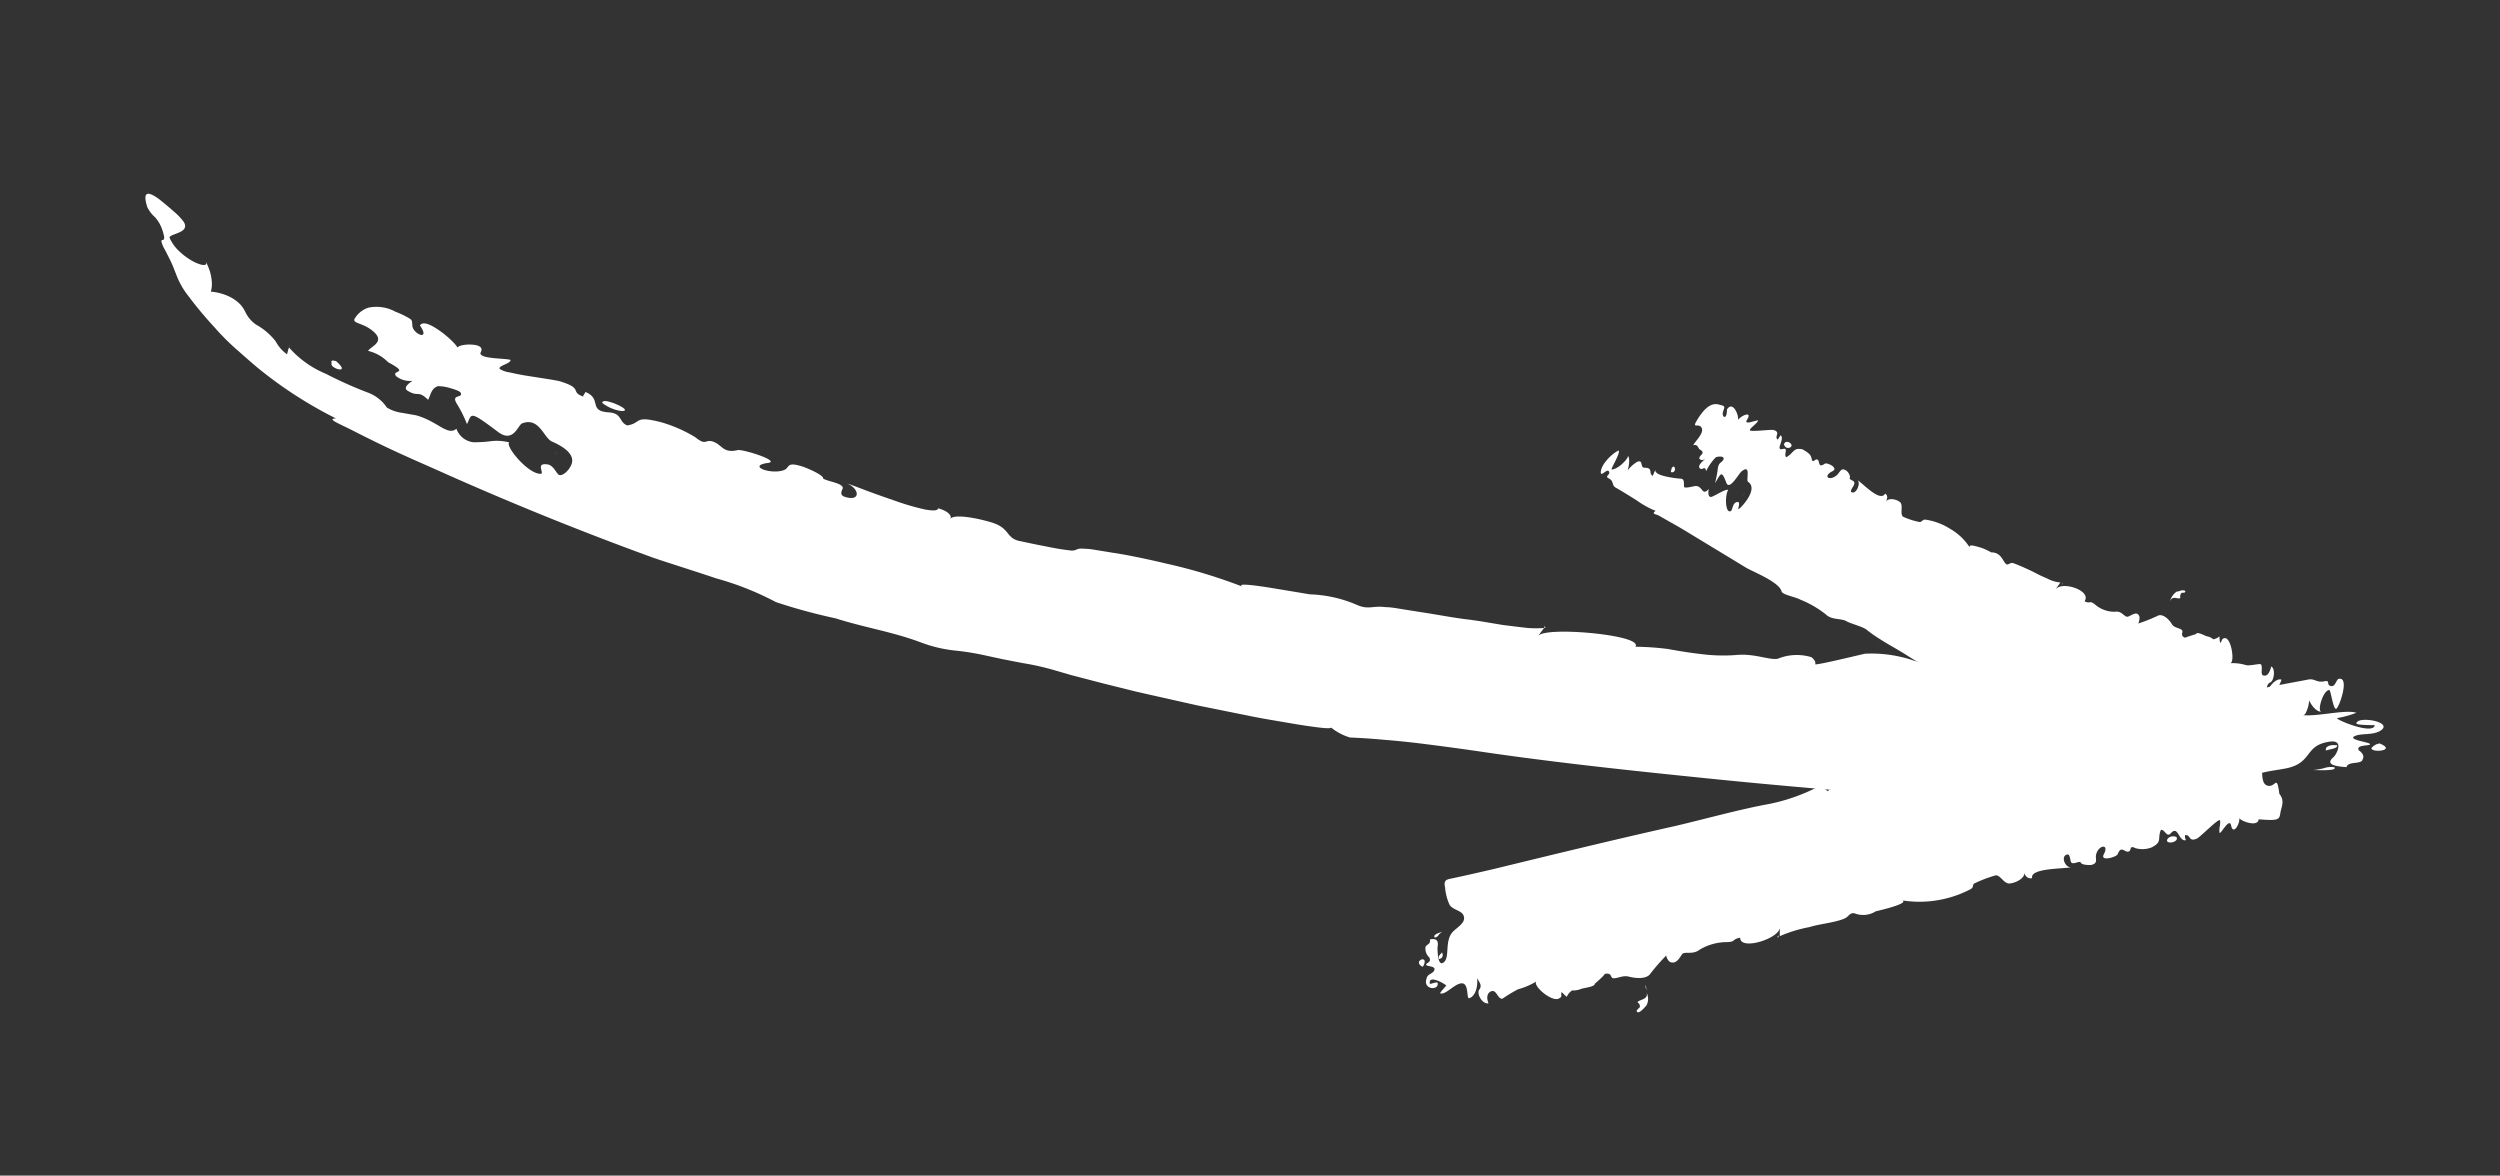
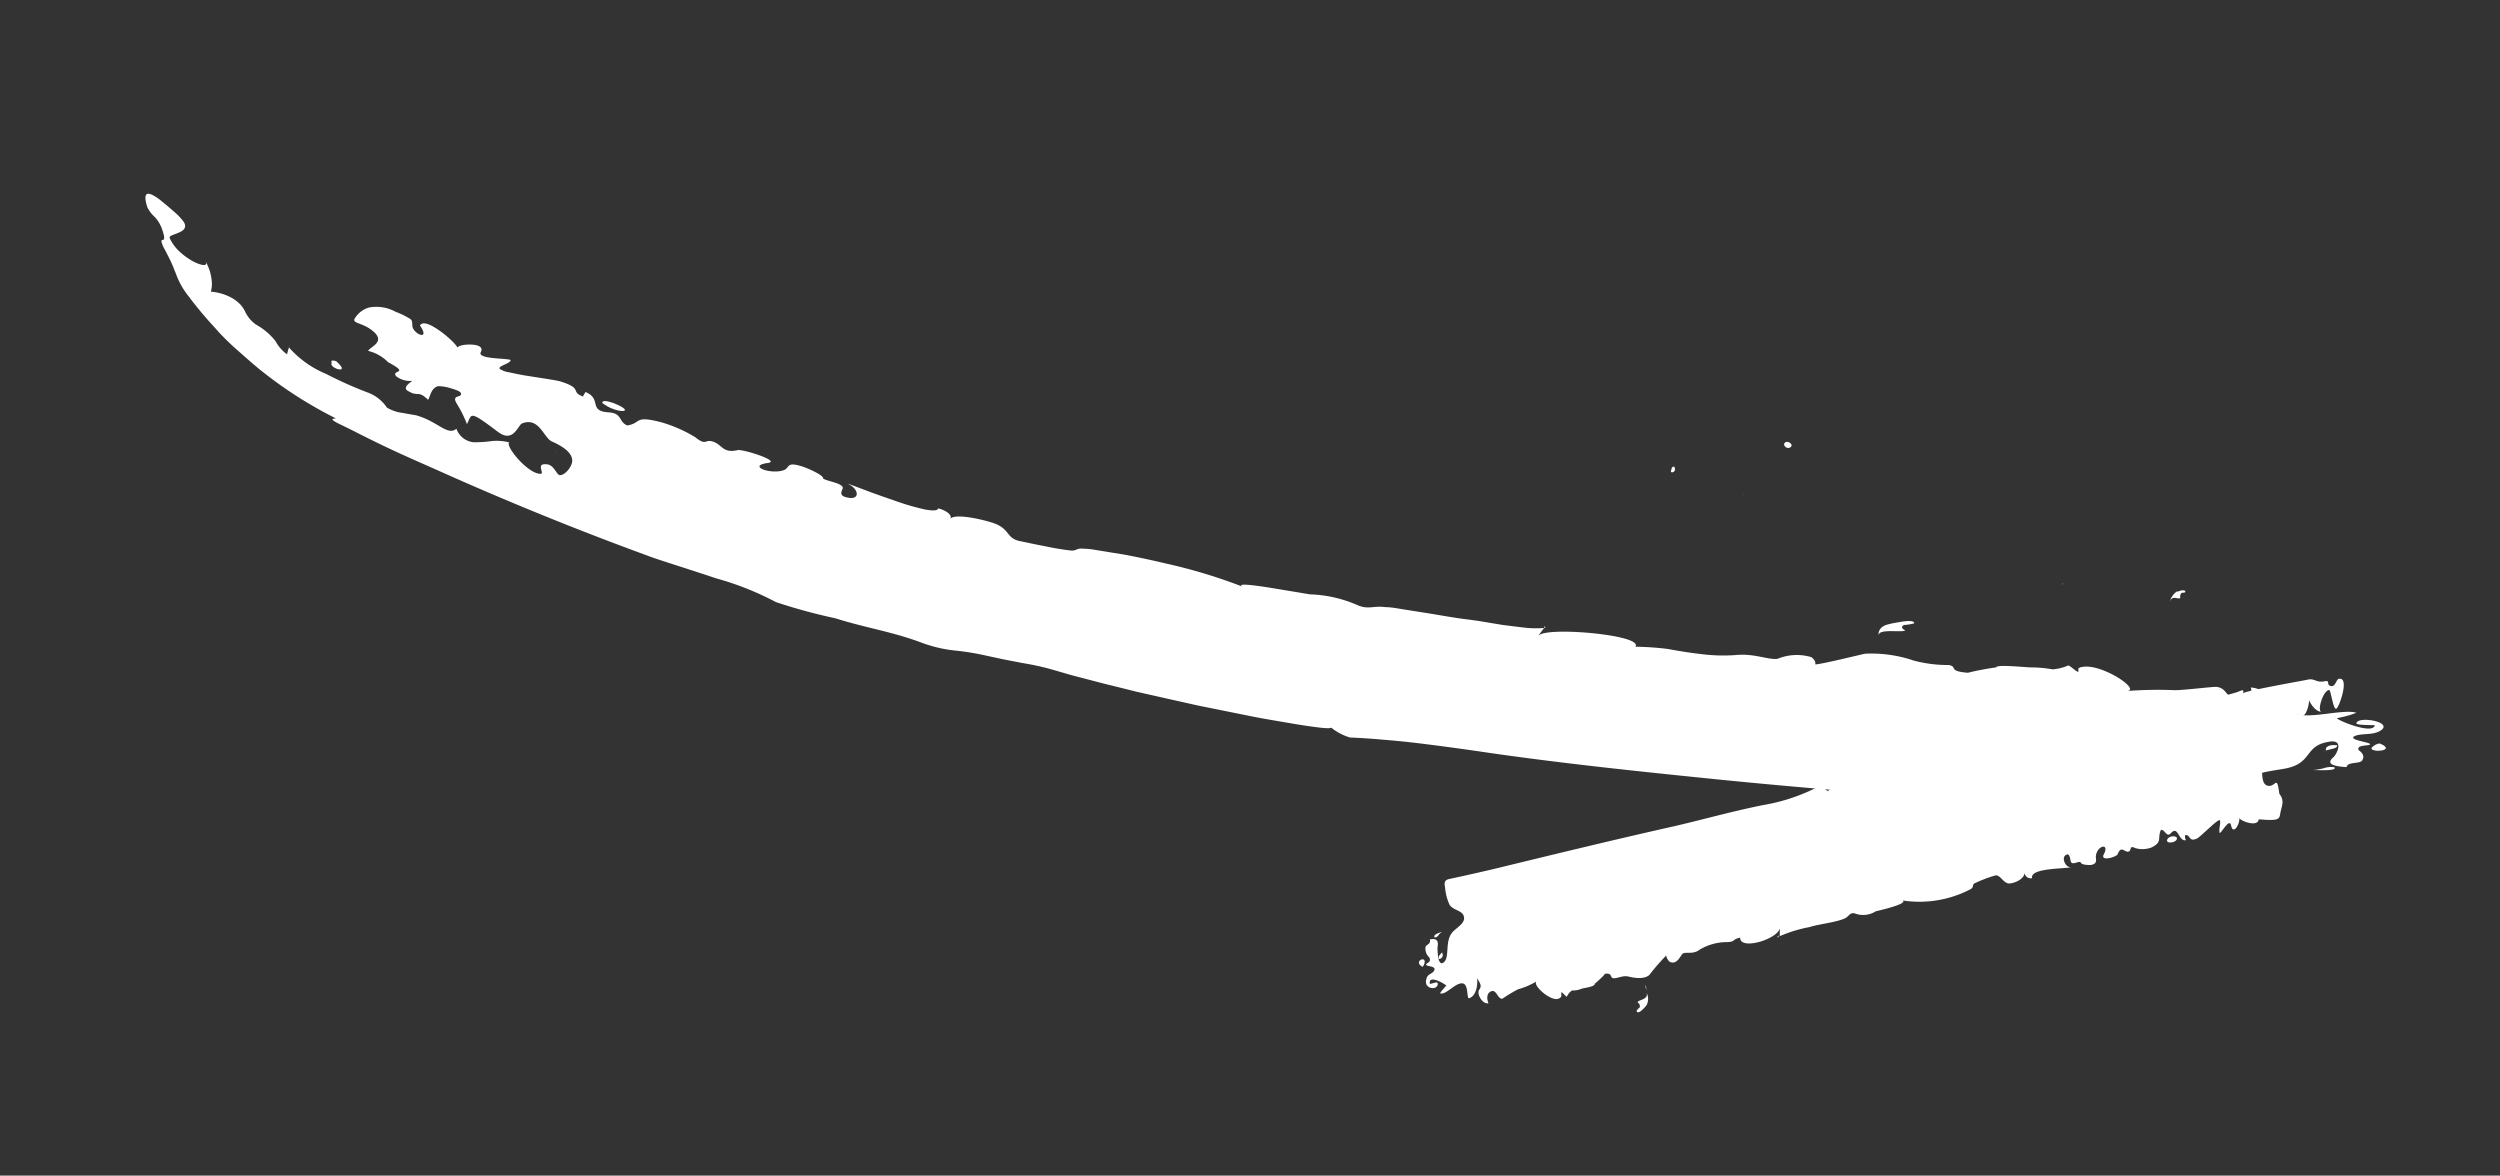
<svg xmlns="http://www.w3.org/2000/svg" viewBox="0 0 168 79">
  <rect x="0" y="0" width="168" height="79" fill="#333333" stroke="none" />
  <title>SSF</title>
  <g id="Testimonial_3" data-name="Testimonial 3">
    <path d="M22.29,24.41c-.06-.18,0-.23.3-.14.54.48.42.59.18.55S22.18,24.56,22.29,24.41Z" style="fill:#fff" />
    <polygon points="37.26 30.61 37.34 30.46 37.43 30.27 37.26 30.61" style="fill:#fff" />
    <path d="M156.87,51.56c.24.29-1.35.17-1.46.19a5.17,5.17,0,0,0,.73-.12A1.47,1.47,0,0,1,156.87,51.56Z" style="fill:#fff" />
    <path d="M156.31,50.27q.16-.25.74-.19c.08.23-.51.26-.76.36Z" style="fill:#fff" />
    <path d="M159.36,50.27a.87.87,0,0,1,.55-.31C161.11,50.45,159.33,50.61,159.36,50.27Z" style="fill:#fff" />
    <path d="M40.47,27.08q0-.26.74,0C42.93,27.76,41.44,27.84,40.47,27.08Z" style="fill:#fff" />
    <path d="M158.27,49.45c-.61.26,1,.42,1,.56s-.94,0-.77.4q.45.32.26.64c-.08.33-1,.09-1.07.5-1.19-.07-1.29-.32-.87-.68.16-.13.83-1.29-.44-1-1.52.29-1,1.42-2.78,1.77-.93.18-2.37.28-2.1.8.18.34,1.45.57,1.74,1s.06.81,0,1.19-.08.51-1,.46L145,54.58c-10.13-.59-20.28-1.25-30.43-2.29-4.81-.49-9.64-1-14.44-1.69-1.68-.25-3.3-.47-4.85-.66q-1.17-.14-2.31-.23c-.76-.07-1.51-.12-2.25-.15a3.66,3.66,0,0,1-1.27-.67c0,.06-.3.06-.8,0s-1.2-.16-2-.3-1.83-.3-2.88-.52l-3.32-.67-3.34-.75-.79-.18-.76-.19-1.41-.35L72,45.37l-1-.29a17.47,17.47,0,0,0-2.27-.52l-1.34-.26-1.11-.24a17.68,17.68,0,0,0-2.17-.35,9.2,9.2,0,0,1-2.12-.5c-2-.76-3.76-1-5.85-1.66a37.53,37.53,0,0,1-4-1.09,19.74,19.74,0,0,0-4-1.59c-1.73-.58-3.5-1.13-4.27-1.4q-7.09-2.58-14-5.66c-1-.45-2-.88-3.07-1.37s-2.1-1-3.16-1.54c-.82-.42-1.74-.77-1.06-.78A28.28,28.28,0,0,1,17.67,25c-.59-.46-1.18-1-1.73-1.48s-1.07-1-1.52-1.52a25.71,25.71,0,0,1-1.77-2.12,5.27,5.27,0,0,1-.83-1.49c-.08-.19-.15-.39-.26-.64s-.12-.26-.2-.42-.17-.34-.28-.55a2,2,0,0,1-.23-.54c0-.09,0-.1.06-.11s.2,0,.07-.44a3,3,0,0,0-.26-.67,2.65,2.65,0,0,0-.31-.43,2.13,2.13,0,0,1-.51-.67c-.38-1.2.15-1,.79-.54.31.25.69.56,1,.84a4.13,4.13,0,0,1,.65.68c.25.39,0,.59-.32.73s-.68.22-.62.36a2.76,2.76,0,0,0,.64.89,4.42,4.42,0,0,0,.91.67c.6.32,1.06.37.86,0a4,4,0,0,1,.29.67,3.48,3.48,0,0,1,.12.58,2,2,0,0,1-.05.8,3.48,3.48,0,0,1,1.41.42,2.63,2.63,0,0,1,.58.45,2.35,2.35,0,0,1,.3.44,2.19,2.19,0,0,0,.74.9,4.34,4.34,0,0,1,1.32,1.12,2.52,2.52,0,0,0,.77.88s.07-.3.13-.46a6.73,6.73,0,0,0,2.48,1.77,26.8,26.8,0,0,0,2.87,1.28A2.65,2.65,0,0,1,26,27.39a2.68,2.68,0,0,0,1.07.36c.46.09.91.15,1,.19a5,5,0,0,1,.92.39c.26.14.48.27.68.39.4.22.71.34,1,.09a1.38,1.38,0,0,0,1.14.91c.19,0,.66,0,1.15-.07a3.34,3.34,0,0,1,1.26.08c-.29.24,1.26,2.13,2.11,2.11.29,0-.34-.71.37-.64.49,0,.66.6.86.71s.64-.23.83-.67,0-1-1.3-1.57c-.55-.24-.85-1.66-2-1.22-.29.11-.58,1.36-1.63.57-2-1.51-1.73-1.19-2.08-.52a8.37,8.37,0,0,0-.7-1.4c-.35-.6.35-.35.3-.65,0-.14-.37-.27-.73-.37a2.83,2.83,0,0,0-.82-.13c-.46.15-.49.61-.66.92-.7-.69-.65-.15-1.39-.62-.35-.22.25-.6.34-.66a1.49,1.49,0,0,1-1.1-.31c-.37-.45,1-.12-.54-.94a2.79,2.79,0,0,0-1.34-.76c.14-.29,1.16-.58.38-1.28s-1.61-.51-1.21-1a1.62,1.62,0,0,1,.87-.63,2.66,2.66,0,0,1,1.8.28,5.73,5.73,0,0,1,1,.49c.13.11.11.21.13.43,0,.56,1.26,1.1.51,0,.21-.34.84,0,1.43.43s1.13,1,1.08,1.07c.09-.16.55-.24,1-.21s.75.18.58.5c-.26.48,1.69.4,2,.53,0,.26-.85.38-.73.6a1.58,1.58,0,0,0,.64.23c.36.08.82.18,1.3.25,1,.16,2,.3,2.19.38,1.49.47.58.67,1.48,1,0-.11.12-.2.15-.31,1.14.47.16,1.28,1.56,1.37.94.06.65.63,1.25.88,1-.16.41-.7,2.3-.21a9.32,9.32,0,0,1,2.27,1c.78.63.63.09,1.23.31s.64.8,1.66.55c.53,0,2.84.75,2,.87-1.44.19.19.81,1.07.48.43-.16.1-.62,1.33-.21.44.16,1.38.59,1.3.78.37.21,1.24.29,1.33.61,0,.12-.31.48.14.62,1.07.34,1-.55.14-.9.27.08.78.28,1.39.51s1.34.48,2,.71a16.58,16.58,0,0,0,1.86.53c.5.09.84.09.88-.08.72.2.93.53.81.71.25-.35,1.81-.06,2.81.25,1.22.38.92,1.05,1.86,1.24.26.05,1,.22,1.72.35A17.06,17.06,0,0,0,72,37c.44,0,.28-.19.92-.12.38,0,.79.1,1.22.16l1.35.22c.93.17,1.9.38,2.87.61a35.9,35.9,0,0,1,5.13,1.55c-.41-.24.71-.11,1.95.09l1.75.29.83.14a8.63,8.63,0,0,1,3.26.75c.72.28,1,0,1.82.11.42,0,.87.1,1.34.17l1.46.23c1,.16,2,.35,2.84.44l.7.1L101,42c.58.07,1.17.15,1.67.2a7.2,7.2,0,0,0,1.09,0c-.12.18-.4.51-.42.59.08-.38,1.87-.41,3.56-.25s3.29.5,3,.92a19.35,19.35,0,0,1,2.17.15c.65.12,1.48.26,2.3.35a11.38,11.38,0,0,0,2.26.06c1.25-.13,2.25.35,2.83.25a3.38,3.38,0,0,1,2.26-.11q.33.25.26.48c.13.07,3.13-.67,3.35-.71a8.79,8.79,0,0,1,3.27.46,9,9,0,0,0,2.35.3c.65.11-.1.41,1.29.52a17.51,17.51,0,0,1,1.9-.36c0-.22,2,0,2.35,0a8.32,8.32,0,0,1,1.44.13,3.18,3.18,0,0,0,1.05-.26c.14,0,.62.51.69.41l0-.22c.13-.07.19-.09.22-.08,1.28-.31,4.1,1.58,3,1.61a26.89,26.89,0,0,1,3.25-.06c.67,0,2.61-.25,2.83-.22.81.12.46.85,1.66.72.65-.07.72-.47.62-.68,1,.06,1.54.91.89,1.08s-.21.48-.11.77a2,2,0,0,1,2-1.1c.51,0-.63.9.56,1.09,1,.17,3-.39,3.76-.14a7,7,0,0,1-1.26.35c-.4,0,2.41,1.2,2.49.48-.22,0-1.24,0-1.23-.12.06-.53,2.63-.09,1.57.52C159.41,49.41,158.71,49.27,158.27,49.45Z" style="fill:#fff" />
    <path d="M19.43,23.21l0,.08A.08.08,0,0,1,19.43,23.21Z" style="fill:#fff" />
    <path d="M103.77,42.08c.13.07.09.1,0,.12C103.77,42.14,103.79,42.09,103.77,42.08Z" style="fill:#fff" />
    <path d="M19.45,23.18s0,0,0,0Z" style="fill:#fff" />
    <polygon points="126.19 43.15 126.17 43.32 126.22 42.94 126.19 43.15" style="fill:#fff" />
    <path d="M127.94,42q-.28.18.09.36c-.17.18-1.85-.16-1.78.36-.05-.25.06-.62.62-.76l.29-.07.62-.11c.44-.07.88-.08.85.11A3.44,3.44,0,0,1,127.94,42Z" style="fill:#fff" />
    <path d="M112.32,31.56q0-.19.18-.21C112.75,31.76,112.13,31.88,112.32,31.56Z" style="fill:#fff" />
    <polygon points="117.08 33.39 117.18 33.24 117.29 33.06 117.08 33.39" style="fill:#fff" />
    <path d="M152.82,50.29c0,.29-.49.08-.53.1a.91.91,0,0,0,.28-.07A.22.22,0,0,1,152.82,50.29Z" style="fill:#fff" />
-     <path d="M153,49q.13-.23.29-.13c0,.22-.25.22-.35.3Z" style="fill:#fff" />
+     <path d="M153,49q.13-.23.29-.13Z" style="fill:#fff" />
    <path d="M154,49.21a.6.6,0,0,1,.27-.27C154.52,49.48,153.9,49.53,154,49.21Z" style="fill:#fff" />
    <path d="M119.88,29.85c.06-.15.17-.19.34-.13C120.72,30,120,30.35,119.88,29.85Z" style="fill:#fff" />
-     <path d="M153.91,48.37c-.27.21.2.46.15.59s-.3-.07-.37.33a1,1,0,0,1-.11.62c-.13.31-.36,0-.5.41-.36-.13-.32-.38-.08-.69.09-.12.66-1.18.18-1s-.75,1.3-1.44,1.52c-.36.12-.86.12-.93.63,0,.33.3.63.27,1a4.34,4.34,0,0,1-.37,1.13c-.09.25-.18.48-.46.38-.75-.28-1.51-.55-2.27-.82-3.16-1.14-6.32-2.31-9.42-3.62l-2.21-.92c-.74-.3-1.46-.63-2.18-1a8.4,8.4,0,0,0-3-1c-.13,0-.19-.5-.2-.61-.05.11-.41,0-.93-.24s-1.18-.58-1.83-1-1.32-.77-1.81-1.09a10.6,10.6,0,0,1-.89-.61c-.24-.26-1.09-.44-1.44-.64s-1-.07-1.37-.45a6.91,6.91,0,0,0-1.73-1c-.29-.17-1.2-.32-1.25-.55-.15-.63-1.93-1.32-2.38-1.59l-4.12-2.5c-.58-.35-1.16-.66-1.74-1-.22-.11-.53-.1-.22-.32a5.9,5.9,0,0,1-1.28-.71c-.61-.38-1.23-.76-1.37-.83-.33-.17-.14-.46-.48-.63s.09-.23,0-.46-.42.19-.52.14,0-.5.32-.86a2.89,2.89,0,0,1,.81-.7c.25,0-.49,1.21-.44,1.26s.4-.09.67-.33.49-.52.41-.6c.19.21.07.75,0,1a2.31,2.31,0,0,1,.63-.57c.44-.19.19.39.49.39.63,0,.25.37.56.55l.18-.41c-.05.22.31.36.71.45a7.41,7.41,0,0,0,1,.15c.28,0,.19.39.22.54s.69-.06.78-.05c.5,0,.41.73.9.18-.06.06-.12.66.19.54s.95-.55,1.1-.45c-.22.25-.23,1.58.16,1.42.14-.06.11-.54.41-.61s.07.4.11.47,1.42-1.33.65-1.83c-.16-.1.24-1.26-.45-.69-.18.15-.78,1.26-1,.78-.34-.9-.36-.67-.77,0a7.94,7.94,0,0,0,.19-1c.06-.44.29-.36.38-.61s-.45-.19-.54-.11a3.84,3.84,0,0,0-.63.91c-.08-.43-.25,0-.43-.2s.32-.56.39-.64q-.24.19-.42,0c0-.28.51-.35,0-.64-.13-.22-.16-.32-.41-.26.15-.28.75-.82.57-1.17s-.67.09-.33-.48.84-1.25,1.47-1.09c.47.12.42.11.3.48s.27.63.26-.14c.42-.67.86.53.73.72.2-.31,1-.66.63-.05-.29.45.65,0,.74.07-.09.22-.54.49-.56.64s1.44-.06,1.6,0c.51.14,0,.47.28.64.05-.1.13-.19.18-.29.34.22-.42,1.07.17.92.4-.1,0,.44.23.55.52-.3.45-.67,1.09-.52.22.14.53.28.59.58.09.45.23,0,.41.11s0,.61.5.26c.22-.06.91.31.51.51-.68.34-.24.69.26.29.24-.19.29-.56.64-.34.13.08.34.37.24.54.07.15.4.13.31.39,0,.1-.32.45-.18.53.31.18.64-.59.41-.8.32.18,1.52,1.51,1.85.9.21.12.16.4,0,.57.23-.32.75-.2,1,0s-.05.87.24,1a5,5,0,0,0,1.08.34c.17,0,.18-.18.4-.16a4.27,4.27,0,0,1,1.67.63,3.79,3.79,0,0,1,1.29,1.23c-.06-.21.3-.11.68,0s.77.34.77.34c.47,0,.65.26.88.64s.33,0,.6.08a15.59,15.59,0,0,1,1.66.75l.2.1.45.2a2.21,2.21,0,0,0,.86.25c-.11.16-.33.46-.36.53.17-.35.79-.35,1.31-.17s.93.53.67.91c.42.19.3-.09.68.19a2,2,0,0,0,1.38.51c.46-.08.62.39.85.33s.64-.44.78,0a.87.87,0,0,1-.08.46,10.74,10.74,0,0,0,1.35-.54c.35-.12.75.31.9.57s.47.25.66.39-.17.37.24.54c-.08,0,.73-.25.73-.25.08-.21.63.14.74.15a.88.88,0,0,1,.42.2.83.83,0,0,0,.42-.2s0,.51.09.42l.09-.21c.07-.06.09-.07.1-.07.51-.23.79,1.7.42,1.67a3,3,0,0,1,1.06.12c.2.08.92-.1,1-.06.22.16-.12.83.3.77.23,0,.38-.41.41-.61.3.11.21.95-.06,1.07s-.22.45-.28.73c.18-.42.62-1,1-.93.16,0-.48.82-.16,1.07s1.07-.21,1.24.07c0,0-.45.24-.51.26s.4,1.28.65.6c-.07,0-.39-.08-.36-.18.18-.5.87.07.34.59C154.28,48.4,154.1,48.22,153.91,48.37Z" style="fill:#fff" />
-     <path d="M111.26,31.7l0,.08A.26.26,0,0,1,111.26,31.7Z" style="fill:#fff" />
    <path d="M138.61,39.17c0,.06,0,.09-.06.11A.33.33,0,0,0,138.61,39.17Z" style="fill:#fff" />
    <path d="M111.28,31.67l0,0Z" style="fill:#fff" />
    <polygon points="145.67 40.79 145.6 40.94 145.76 40.59 145.67 40.79" style="fill:#fff" />
    <path d="M146.62,39.83a.33.33,0,0,0-.1.34c-.12.16-.54-.22-.7.26a1.14,1.14,0,0,1,.46-.68l0,0,.08,0,.24-.08c.16,0,.31,0,.23.14A.58.58,0,0,1,146.62,39.83Z" style="fill:#fff" />
    <path d="M152.16,49.38a.19.19,0,0,1,0,.29C151.55,49.56,152.09,49,152.16,49.38Z" style="fill:#fff" />
    <path d="M145.93,51.74l0,.17,0,.21Z" style="fill:#fff" />
    <path d="M96.41,63c-.16-.24.49-.35.53-.4a1.22,1.22,0,0,0-.26.22A.32.32,0,0,1,96.41,63Z" style="fill:#fff" />
    <path d="M96.95,64.16a.25.25,0,0,1-.25.28c-.09-.21.14-.33.21-.45Z" style="fill:#fff" />
    <path d="M95.74,64.59a.57.57,0,0,1-.14.38C95,64.67,95.67,64.26,95.74,64.59Z" style="fill:#fff" />
    <path d="M146.26,56.25q.11.21-.22.34C145.27,56.76,145.7,56,146.26,56.25Z" style="fill:#fff" />
    <path d="M96.37,65.23c.18-.34-.5-.26-.53-.4s.38-.12.21-.49a.79.79,0,0,1-.26-.58c-.05-.33.38-.23.3-.63.49-.1.59.13.51.53,0,.15,0,1.37.43,1s0-1.52.67-2.11c.32-.3.87-.61.63-1.07-.15-.3-.71-.34-.92-.68a3.45,3.45,0,0,1-.3-1.15c-.05-.26-.09-.5.27-.58,1-.21,2-.44,2.95-.66,4.11-1,8.21-2,12.32-2.92,1.95-.46,3.88-1,5.84-1.39a12.59,12.59,0,0,0,3.71-1.24c.14-.08.55.25.65.32-.09-.46,7.26-1.64,7.6-1.62a11.08,11.08,0,0,0,1.9-.56c.63-.15,1-.67,1.68-.66a10.14,10.14,0,0,0,2.42-.56c.42-.09,1.39-.64,1.63-.52.64.33,2.88-.49,3.53-.63,2-.46,4-.91,6-1.39.87-.21,1.74-.44,2.6-.69.34-.09.65-.34.51.05.05-.16,3.9-.83,4.37-.93s.56.23,1.13.11c.4-.08.08.23.4.32s.37-.44.54-.48c.75-.16.06,1.84-.15,2s-.38-1.25-.48-1.25c-.42,0-.84,1.44-.53,1.46-.39,0-.7-.5-.83-.76a2,2,0,0,1-.24.87c-.33.46-.53-.14-.87.08-.7.47-.58-.07-1.08,0,0,0,.11.27.16.42-.26-.38-2,.68-2.24.83s-.53-.12-.69-.2-.63.56-.73.63c-.53.35-1-.18-1,.56,0-.08-.45-.54-.65-.22s-.44,1.09-.67,1.14c0-.34-1.13-1.25-1.36-.84-.08.14.35.45.12.73s-.4-.22-.5-.23-.23,2,.94,1.73c.24-.05.85,1,1,.12,0-.23-.33-1.44.26-1.25,1.1.35.92.18.77-.56a7.09,7.09,0,0,0,.71.85c.32.34,0,.46.16.7s.59-.21.61-.34a3,3,0,0,0-.17-1.1c.45.23.23-.2.59-.19.17,0,.16.63.16.73a.38.38,0,0,1,.4-.32c.27.17-.2.62.5.48.31.05.43.1.62-.13.09.31-.05,1.13.42,1.24s.58-.56.71.09.2,1.49-.52,1.84c-.54.26-.49.24-.68-.11s-.78-.23-.13.29c.16.78-1.24.27-1.29.05.07.36-.41,1.22-.55.51-.11-.53-.63.48-.76.51-.1-.22.1-.74,0-.86s-1.32,1.13-1.52,1.22c-.61.29-.42-.3-.82-.21,0,.11,0,.23.07.33-.51.11-.51-1-1-.49-.3.37-.42-.26-.69-.2-.25.59.13.8-.63,1.18a1.74,1.74,0,0,1-1.07.05c-.47-.24-.23.18-.49.23s-.48-.45-.72.19c-.17.21-1.17.47-.93,0,.4-.74-.34-.66-.51,0-.08.31.18.6-.36.71-.19,0-.65,0-.69-.2-.19-.05-.51.2-.64,0-.05-.1-.06-.55-.25-.51-.46.1-.16.88.25.86-.47.11-2.78.05-2.61.73a.41.41,0,0,1-.51-.37c0,.4-.59.69-1,.73s-.65-.66-1-.53a9,9,0,0,0-1.38.53c-.16.13,0,.26-.28.4a7.42,7.42,0,0,1-4.54.74c.44.23-1.8.73-1.8.73a1.57,1.57,0,0,1-1.41.14c-.35-.08-.37.21-.7.35-.66.28-1.65.35-2.34.57a9.27,9.27,0,0,0-2,.61c0-.2,0-.57,0-.65.15.76-2.68,1.68-2.66.75-.59.12-.26.27-.87.3a3.58,3.58,0,0,0-1.86.51c-.45.36-1,.1-1.16.29s-.39.75-.85.52a.7.7,0,0,1-.23-.42,14.09,14.09,0,0,0-1.12,1.29c-.31.32-1,.23-1.39.13s-.69.1-1,.11-.06-.41-.64-.29c.11,0-.65.66-.65.66,0,.22-.8.28-.93.35a1.49,1.49,0,0,1-.6.1,1,1,0,0,0-.35.42c-.06,0-.37-.39-.37-.28l0,.22c0,.09-.05.12-.07.11-.43.5-2-.89-1.57-1.1a4.73,4.73,0,0,1-1.27.55,11,11,0,0,0-1.06.64c-.35,0-.39-.76-.84-.45-.24.17-.17.56-.08.75-.41.09-.83-.65-.62-.92s0-.5-.15-.77c.06.46-.06,1.2-.53,1.35-.2.06,0-1-.49-1s-1.09.81-1.46.67c-.05,0,.36-.47.41-.51s-1.25-.83-1.1-.12c.09,0,.5-.17.52-.06.1.52-1,.46-.75-.29C95.93,65.43,96.24,65.47,96.37,65.23Z" style="fill:#fff" />
    <path d="M153.16,48.49l0-.08A.19.19,0,0,1,153.16,48.49Z" style="fill:#fff" />
    <path d="M119.5,63c-.07,0-.06-.08,0-.12S119.49,63,119.5,63Z" style="fill:#fff" />
    <path d="M153.16,48.53a.21.21,0,0,0,0,0Z" style="fill:#fff" />
    <path d="M110.58,66.34l0-.17.08.38Z" style="fill:#fff" />
    <path d="M110.18,67.71a.27.27,0,0,0-.13-.34c0-.2.76-.17.6-.66a.92.92,0,0,1,0,.84s-.59.75-.67.37A.83.83,0,0,1,110.18,67.71Z" style="fill:#fff" />
  </g>
</svg>